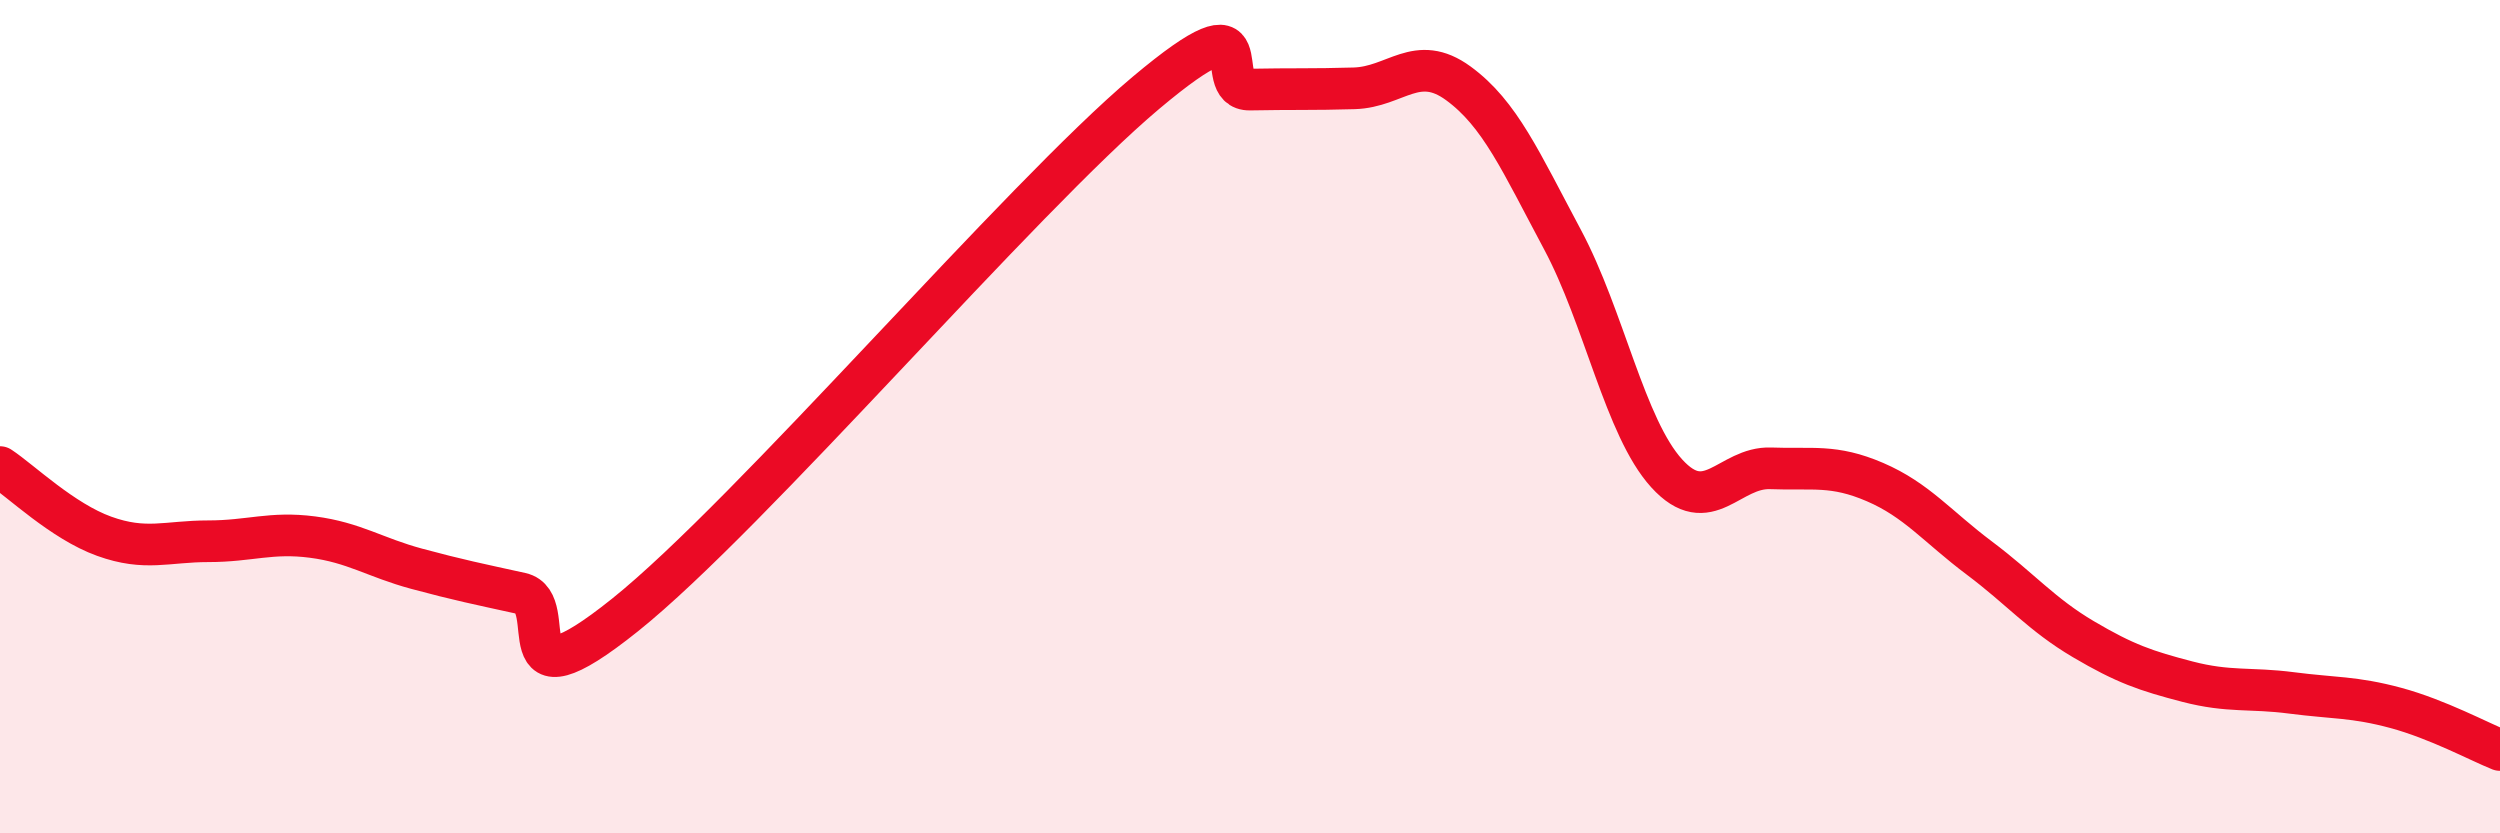
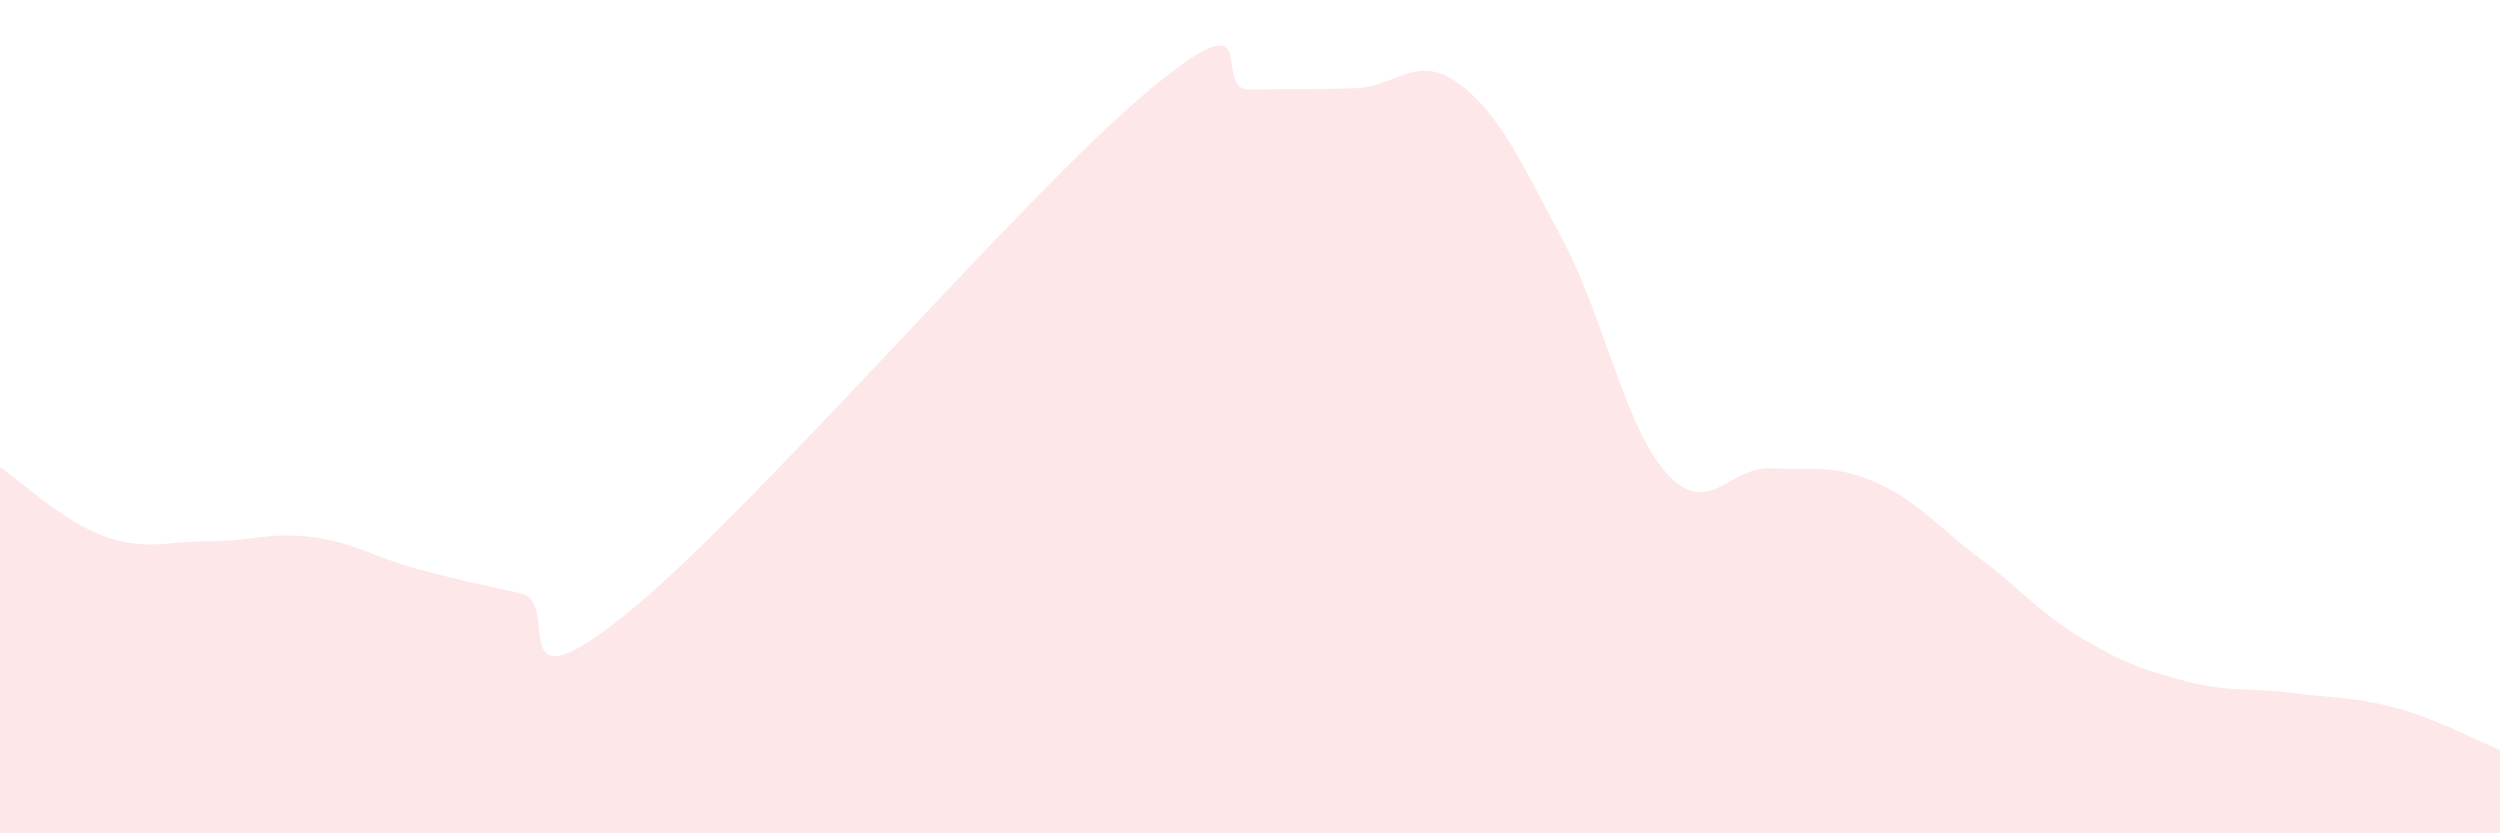
<svg xmlns="http://www.w3.org/2000/svg" width="60" height="20" viewBox="0 0 60 20">
  <path d="M 0,11.21 C 0.5,11.54 1.5,12.51 2.5,12.87 C 3.5,13.23 4,12.99 5,12.99 C 6,12.99 6.5,12.76 7.5,12.89 C 8.5,13.02 9,13.38 10,13.65 C 11,13.92 11.5,14.02 12.5,14.24 C 13.5,14.46 12,17.16 15,14.76 C 18,12.36 24.5,4.75 27.5,2.23 C 30.5,-0.29 29,2.17 30,2.15 C 31,2.13 31.5,2.15 32.5,2.12 C 33.5,2.09 34,1.27 35,2 C 36,2.73 36.5,3.88 37.5,5.75 C 38.5,7.62 39,10.26 40,11.36 C 41,12.46 41.5,11.2 42.5,11.24 C 43.5,11.28 44,11.14 45,11.57 C 46,12 46.5,12.64 47.5,13.39 C 48.5,14.14 49,14.75 50,15.34 C 51,15.93 51.5,16.1 52.5,16.36 C 53.5,16.62 54,16.5 55,16.63 C 56,16.76 56.5,16.72 57.5,16.99 C 58.5,17.26 59.5,17.8 60,18L60 20L0 20Z" fill="#EB0A25" opacity="0.1" stroke-linecap="round" stroke-linejoin="round" />
-   <path d="M 0,11.21 C 0.5,11.54 1.5,12.51 2.5,12.87 C 3.5,13.23 4,12.99 5,12.99 C 6,12.99 6.5,12.76 7.5,12.89 C 8.5,13.02 9,13.38 10,13.65 C 11,13.92 11.5,14.02 12.5,14.24 C 13.5,14.46 12,17.16 15,14.76 C 18,12.36 24.5,4.75 27.5,2.23 C 30.5,-0.29 29,2.17 30,2.15 C 31,2.13 31.5,2.15 32.5,2.12 C 33.5,2.09 34,1.27 35,2 C 36,2.73 36.5,3.88 37.5,5.75 C 38.5,7.62 39,10.26 40,11.36 C 41,12.46 41.5,11.2 42.5,11.24 C 43.5,11.28 44,11.14 45,11.57 C 46,12 46.5,12.64 47.5,13.39 C 48.5,14.14 49,14.75 50,15.34 C 51,15.93 51.5,16.1 52.5,16.36 C 53.5,16.62 54,16.5 55,16.63 C 56,16.76 56.5,16.72 57.5,16.99 C 58.5,17.26 59.5,17.8 60,18" stroke="#EB0A25" stroke-width="1" fill="none" stroke-linecap="round" stroke-linejoin="round" />
</svg>